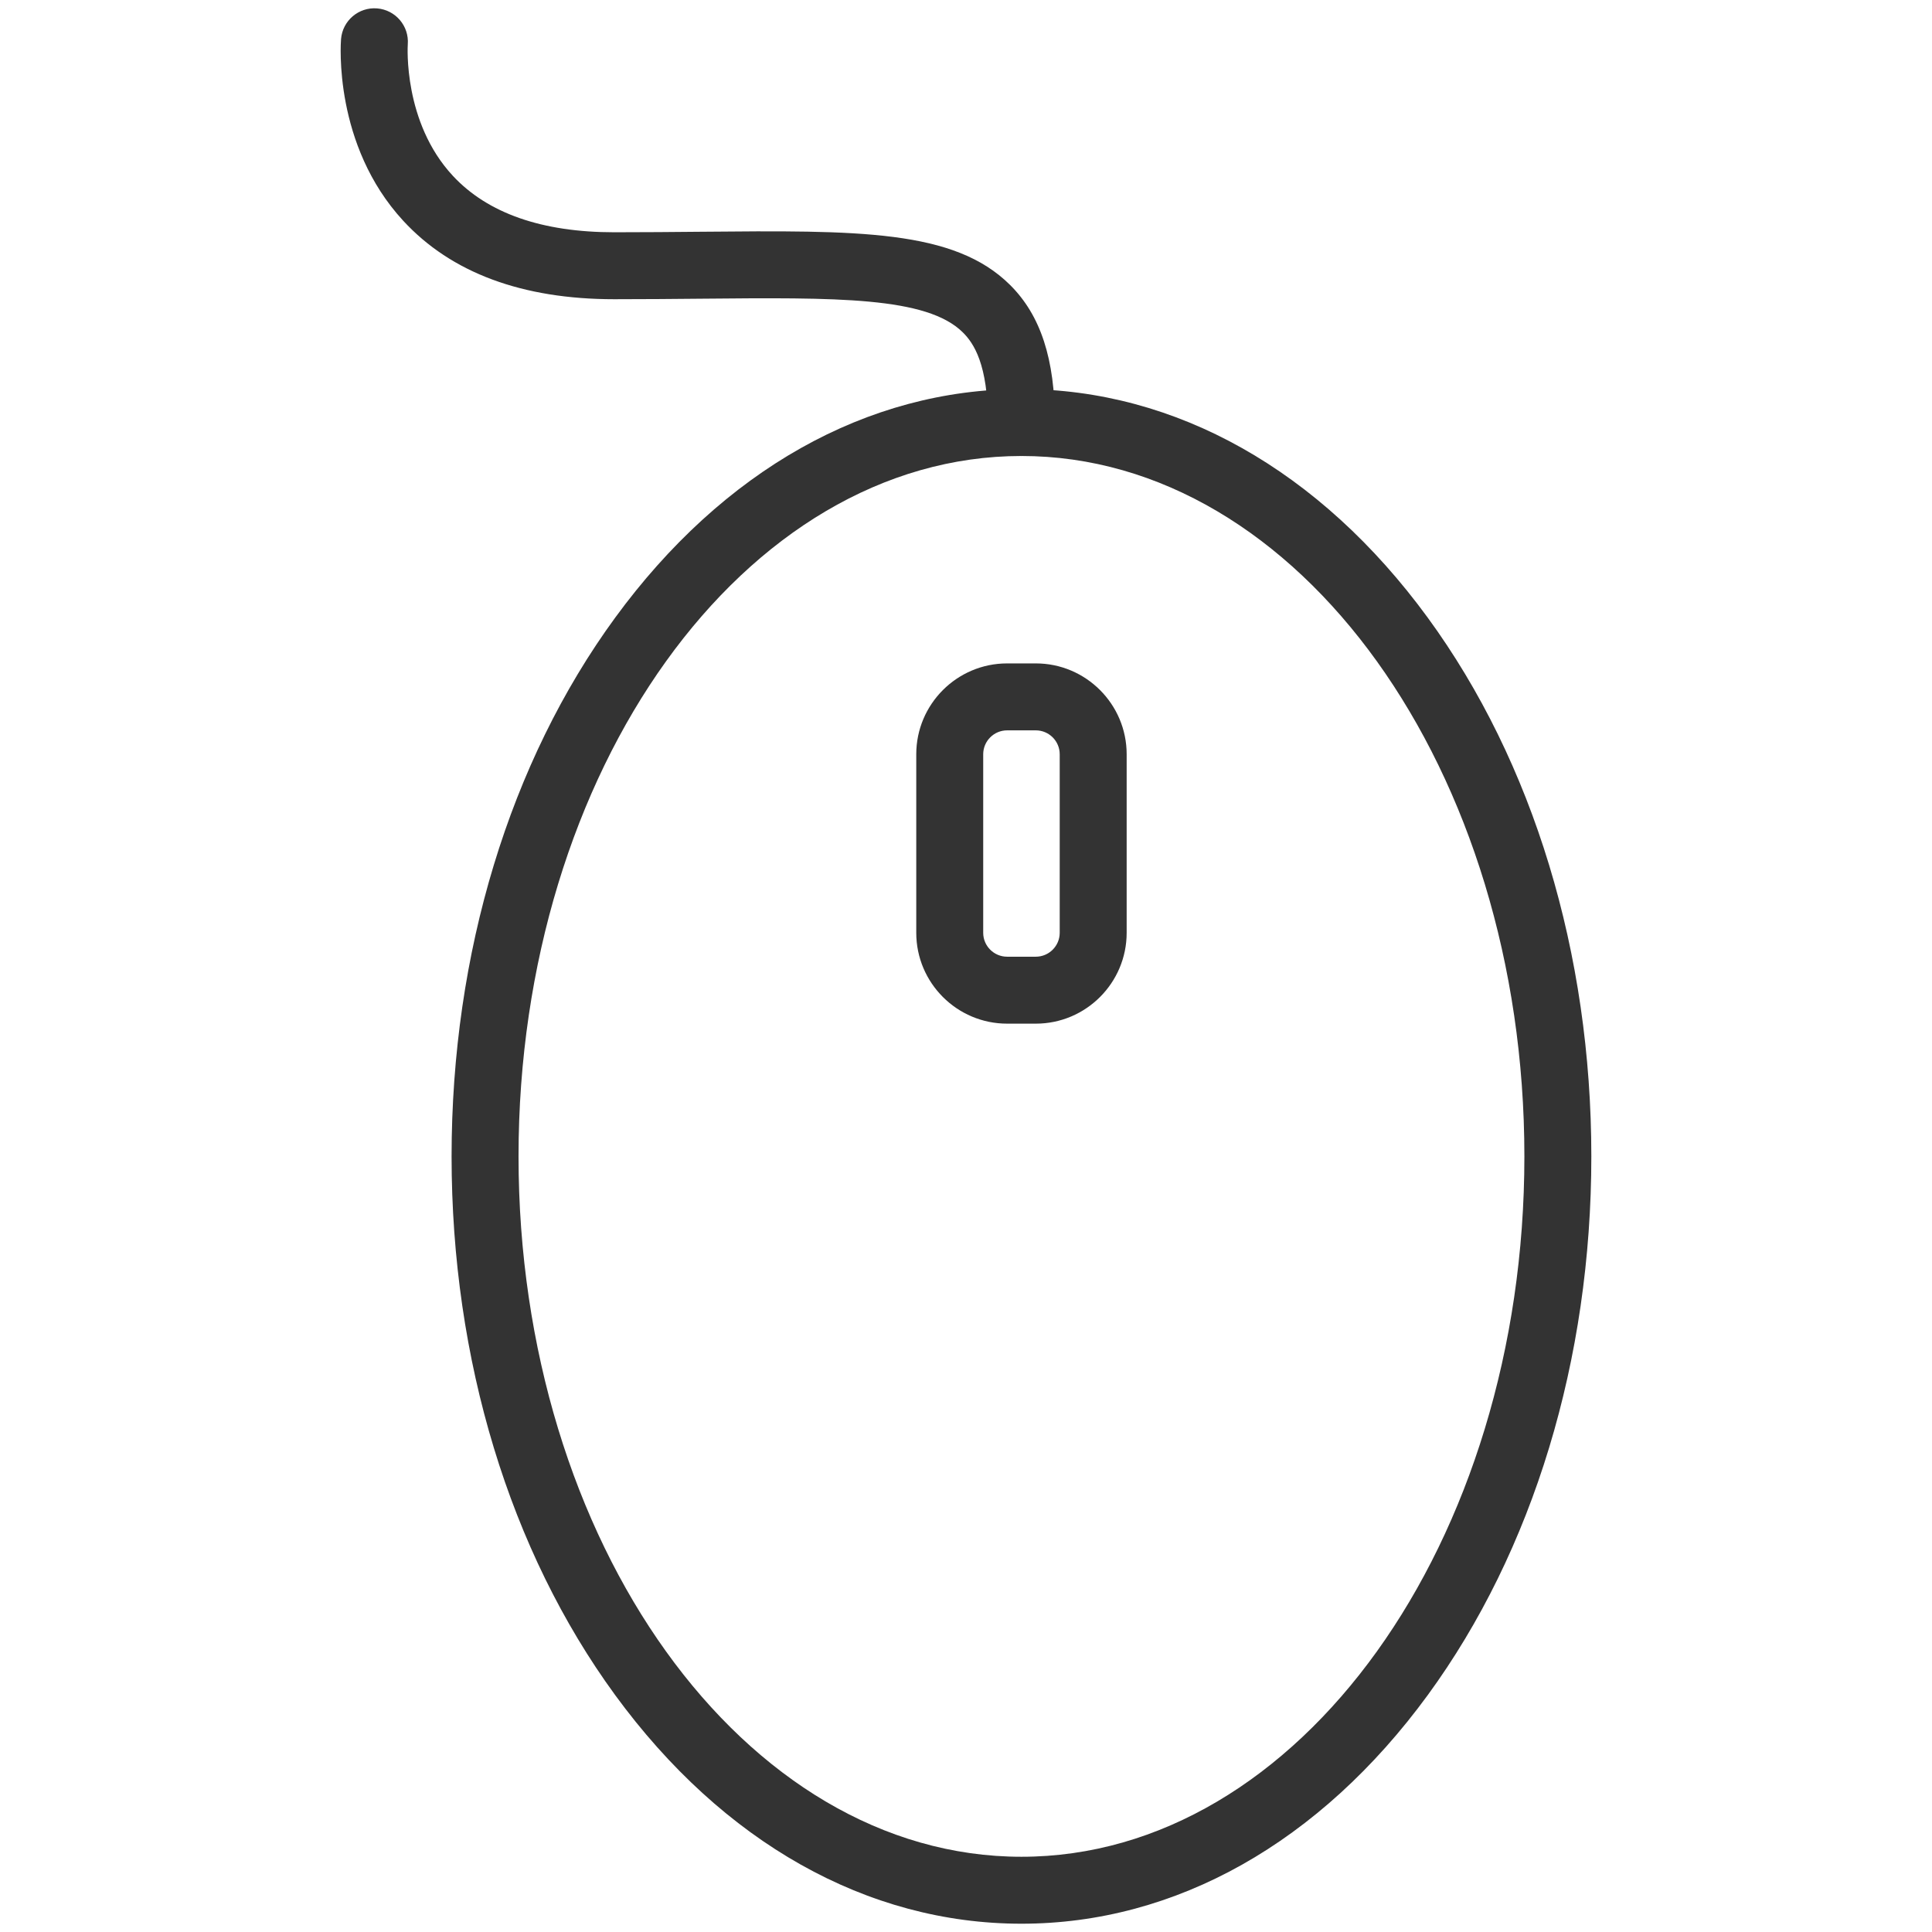
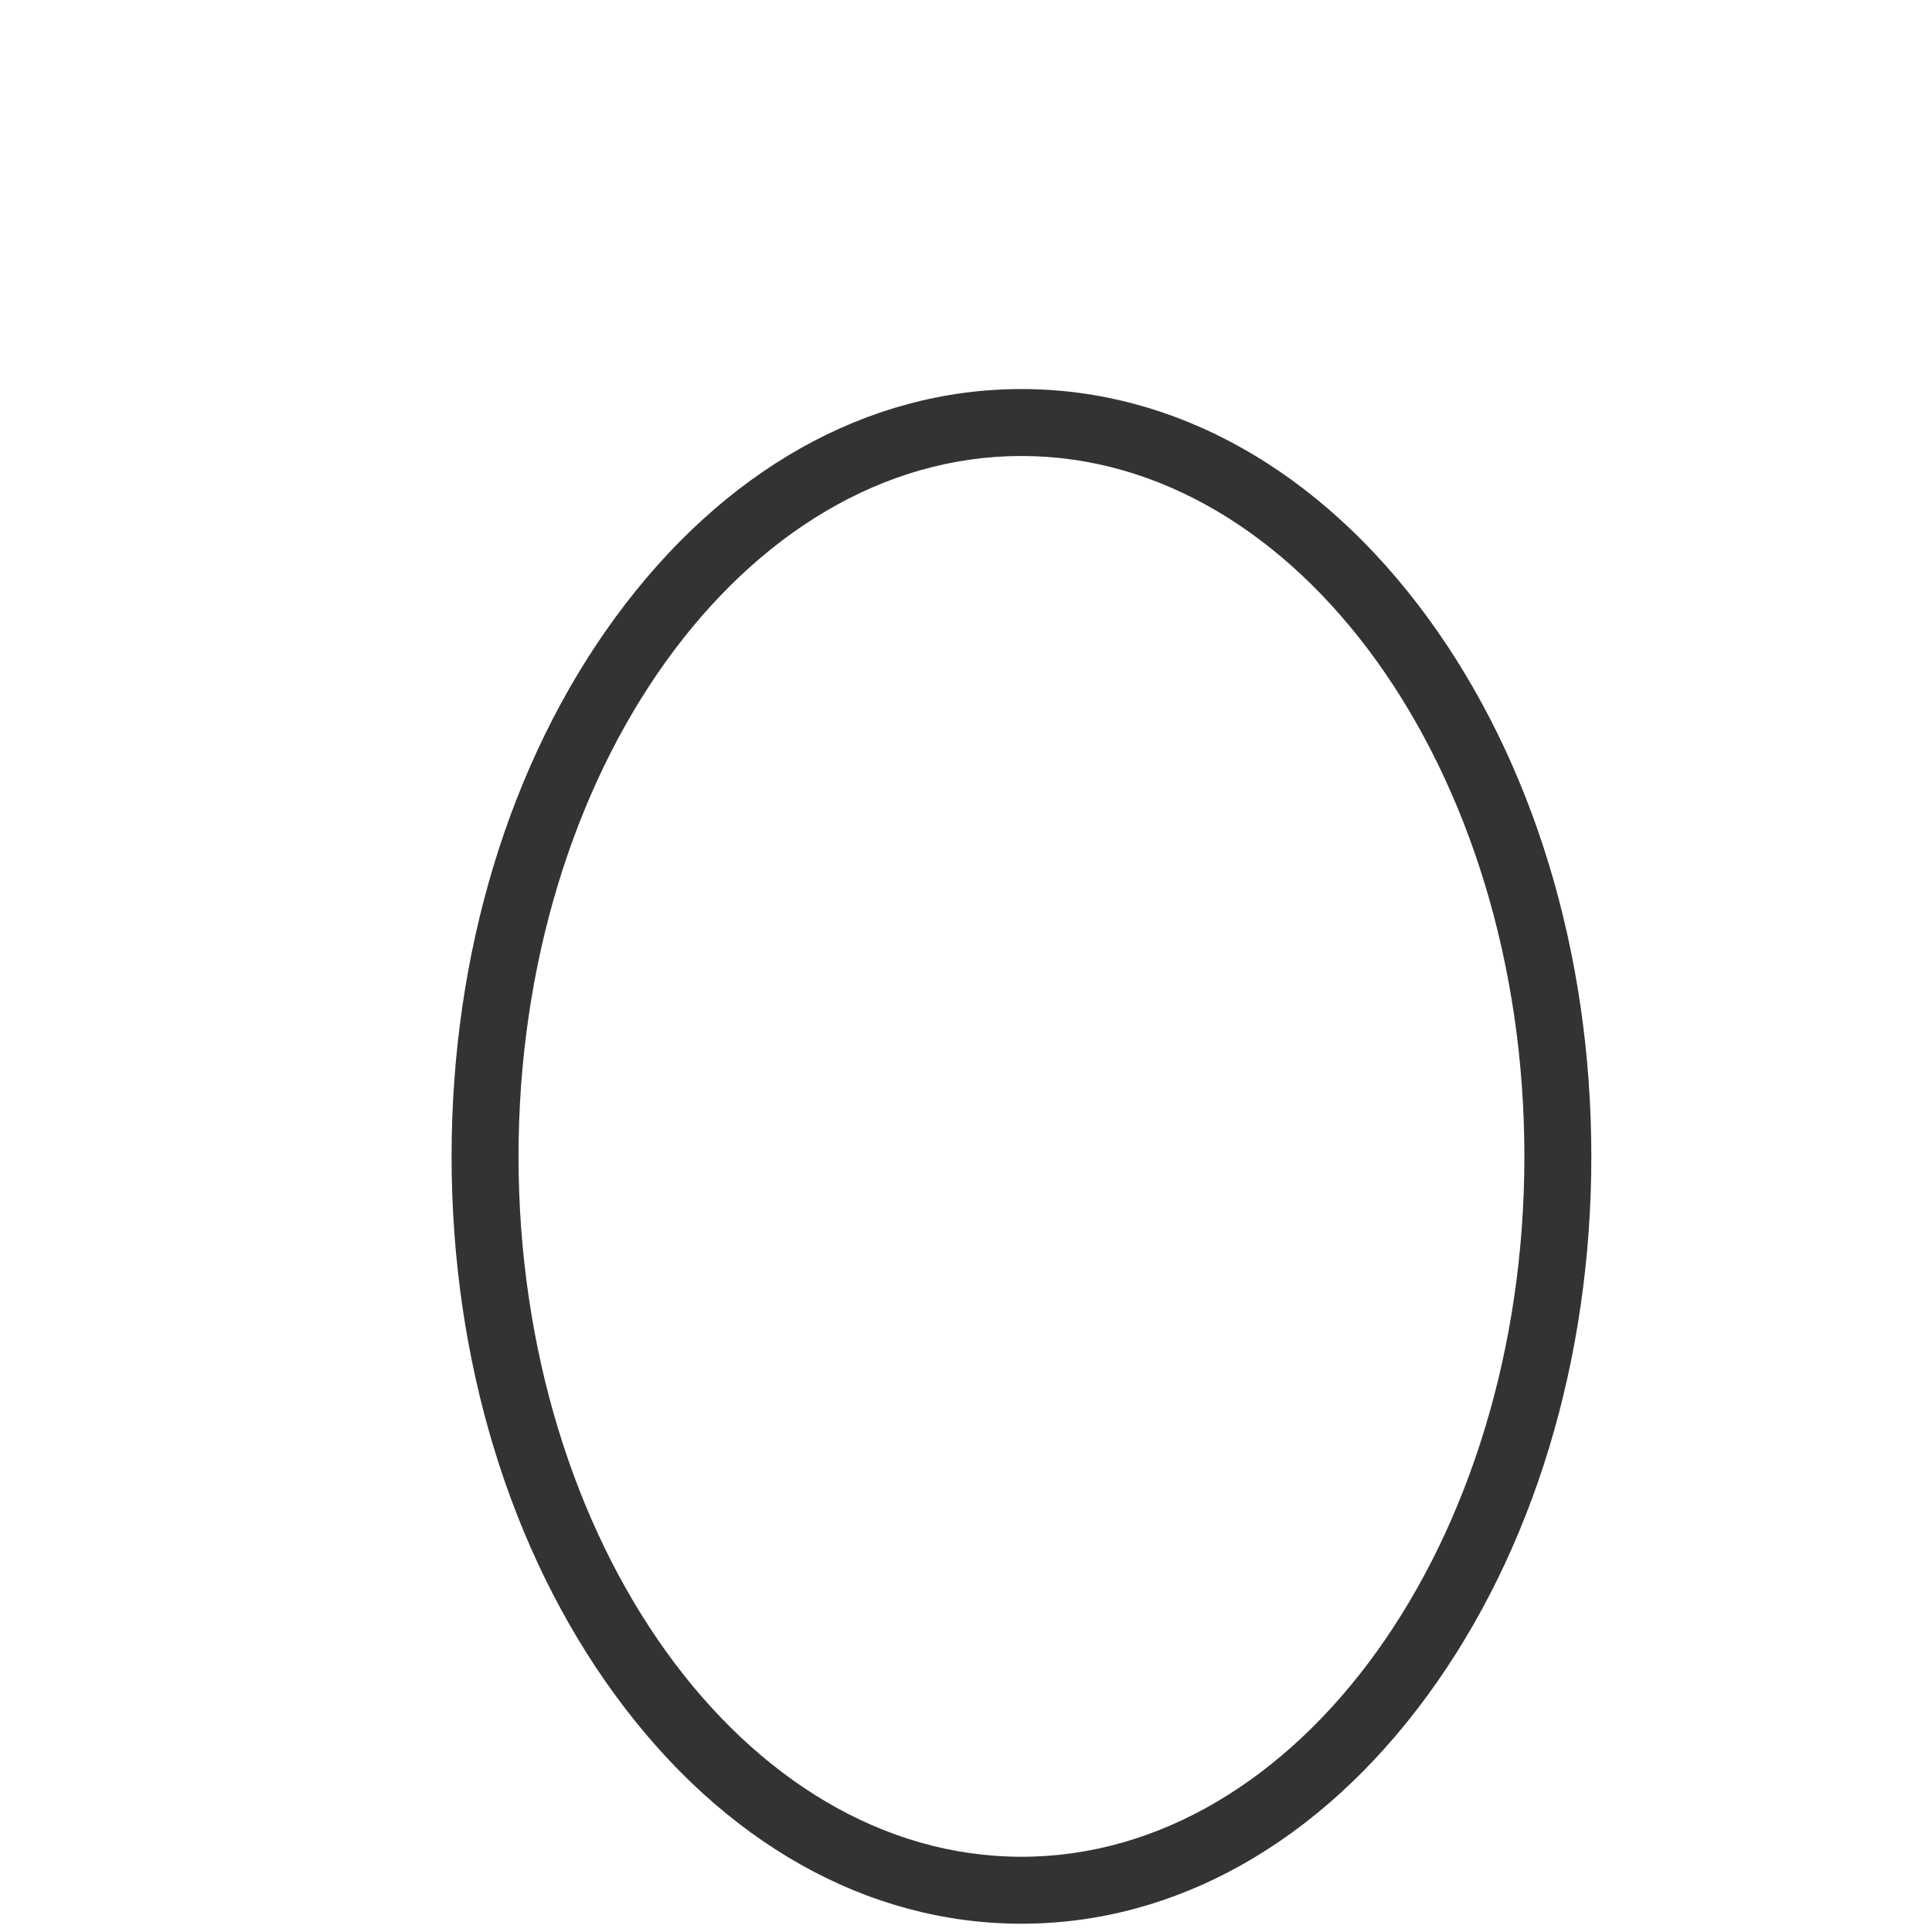
<svg xmlns="http://www.w3.org/2000/svg" version="1.1" id="MOUSE" width="800px" height="800px" viewBox="0 0 1800 1800" enable-background="new 0 0 1800 1800" xml:space="preserve">
  <g>
    <g>
      <path fill="#333333" d="M951.669,1792.279c-143.699,0-278.138-75.66-378.553-213.039    c-98.267-134.439-152.384-312.672-152.384-501.869c0-189.193,54.117-367.426,152.384-501.865    c100.415-137.379,234.854-213.04,378.553-213.04c143.701,0,278.14,75.66,378.56,213.04    c98.262,134.438,152.381,312.669,152.381,501.865c0,189.197-54.119,367.43-152.381,501.869    C1229.809,1716.619,1095.37,1792.279,951.669,1792.279z M951.669,424.84c-258.368,0-468.563,292.723-468.563,652.531    c0,359.808,210.196,652.535,468.563,652.535c258.37,0,468.568-292.728,468.568-652.535    C1420.237,717.563,1210.039,424.84,951.669,424.84z" />
    </g>
    <g>
-       <path fill="#333333" d="M965.035,953.709h-26.731c-46.675,0-84.648-37.973-84.648-84.648v-166.33    c0-46.675,37.974-84.648,84.648-84.648h26.731c46.675,0,84.647,37.974,84.647,84.648v166.33    C1049.683,915.736,1011.71,953.709,965.035,953.709z M938.304,680.455c-12.282,0-22.276,9.994-22.276,22.276v166.33    c0,12.282,9.994,22.276,22.276,22.276h26.731c12.281,0,22.275-9.994,22.275-22.276v-166.33c0-12.282-9.994-22.276-22.275-22.276    H938.304z" />
-     </g>
+       </g>
    <g>
-       <path fill="#333333" d="M951.669,424.84c-17.225,0-31.187-13.962-31.187-31.187c0-54.452-13.369-73.996-23.424-83.959    c-33.636-33.329-117.371-32.567-244.13-31.399c-25.544,0.235-51.957,0.477-80.594,0.477c-85.779,0-151.948-24.597-196.665-73.106    C310.528,135,317.424,40.372,317.748,36.377c1.401-17.166,16.48-29.949,33.616-28.552c17.129,1.396,29.892,16.38,28.561,33.499    c-0.092,1.349-4.468,72.523,42.009,122.504c32.437,34.882,83.041,52.57,150.401,52.57c28.352,0,54.617-0.242,80.019-0.474    c147.482-1.349,236.497-2.169,288.608,49.464c28.58,28.321,41.894,69.079,41.894,128.265    C982.855,410.878,968.894,424.84,951.669,424.84z" />
-     </g>
+       </g>
  </g>
</svg>